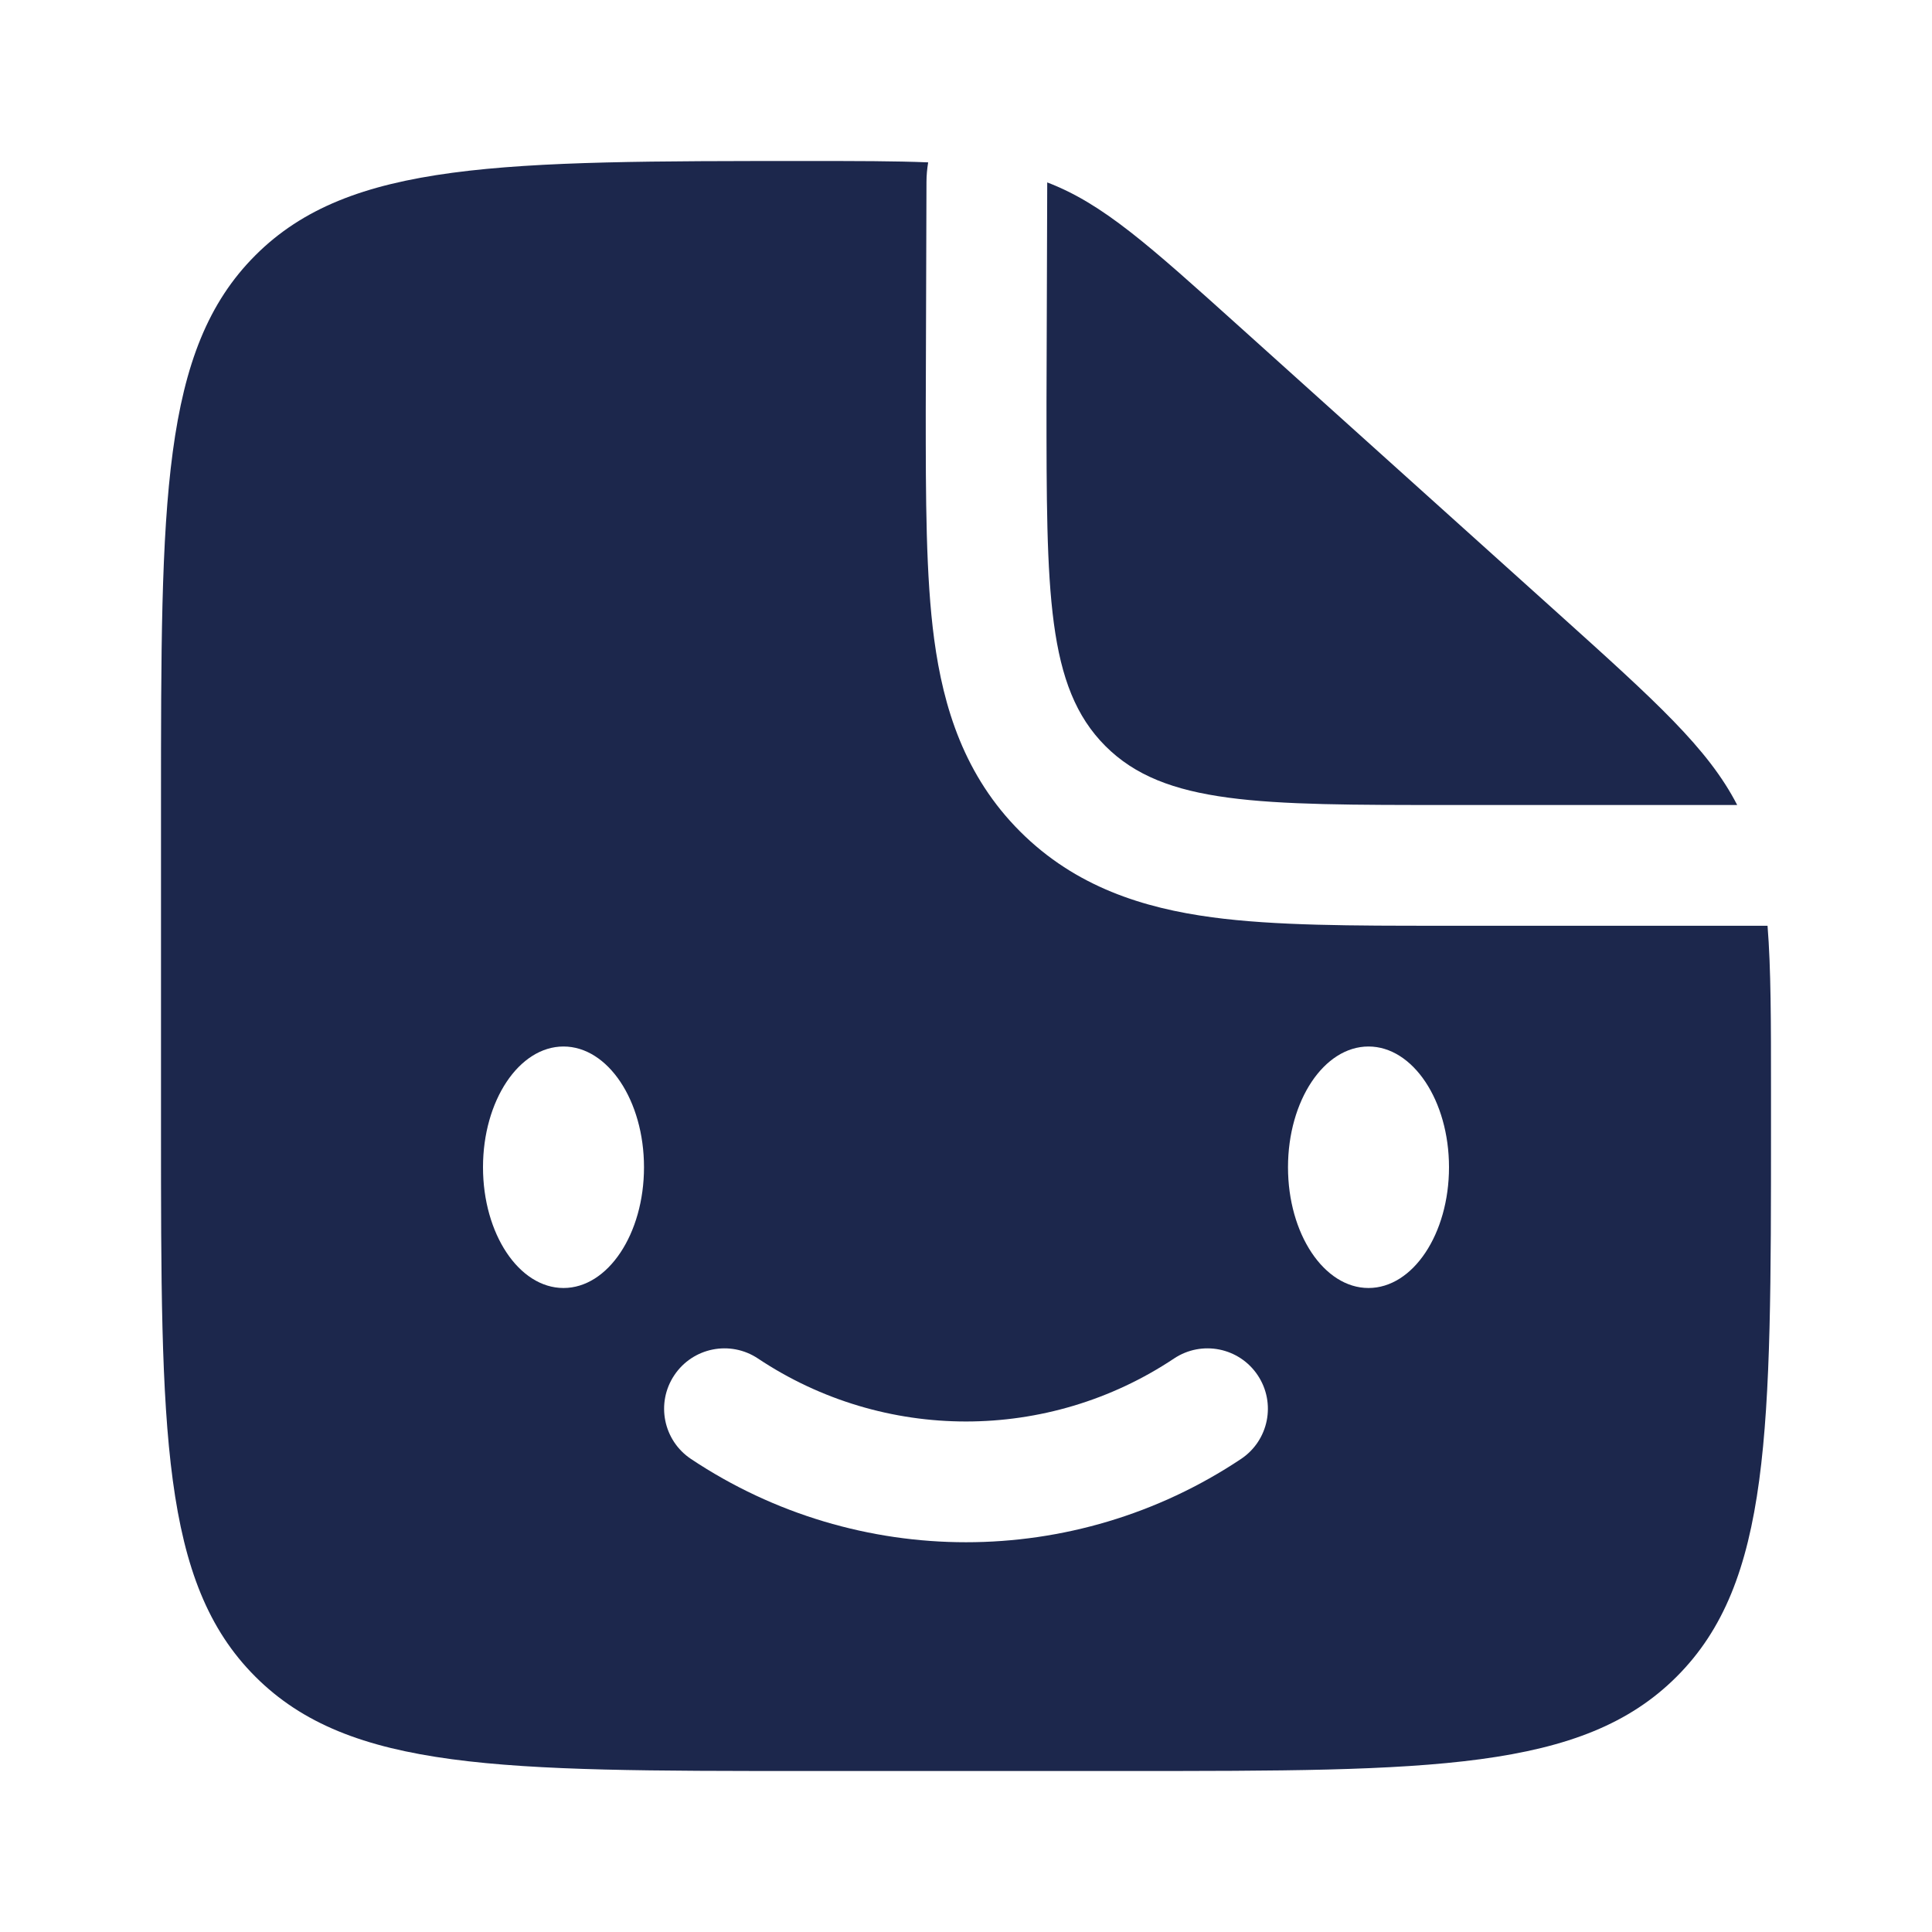
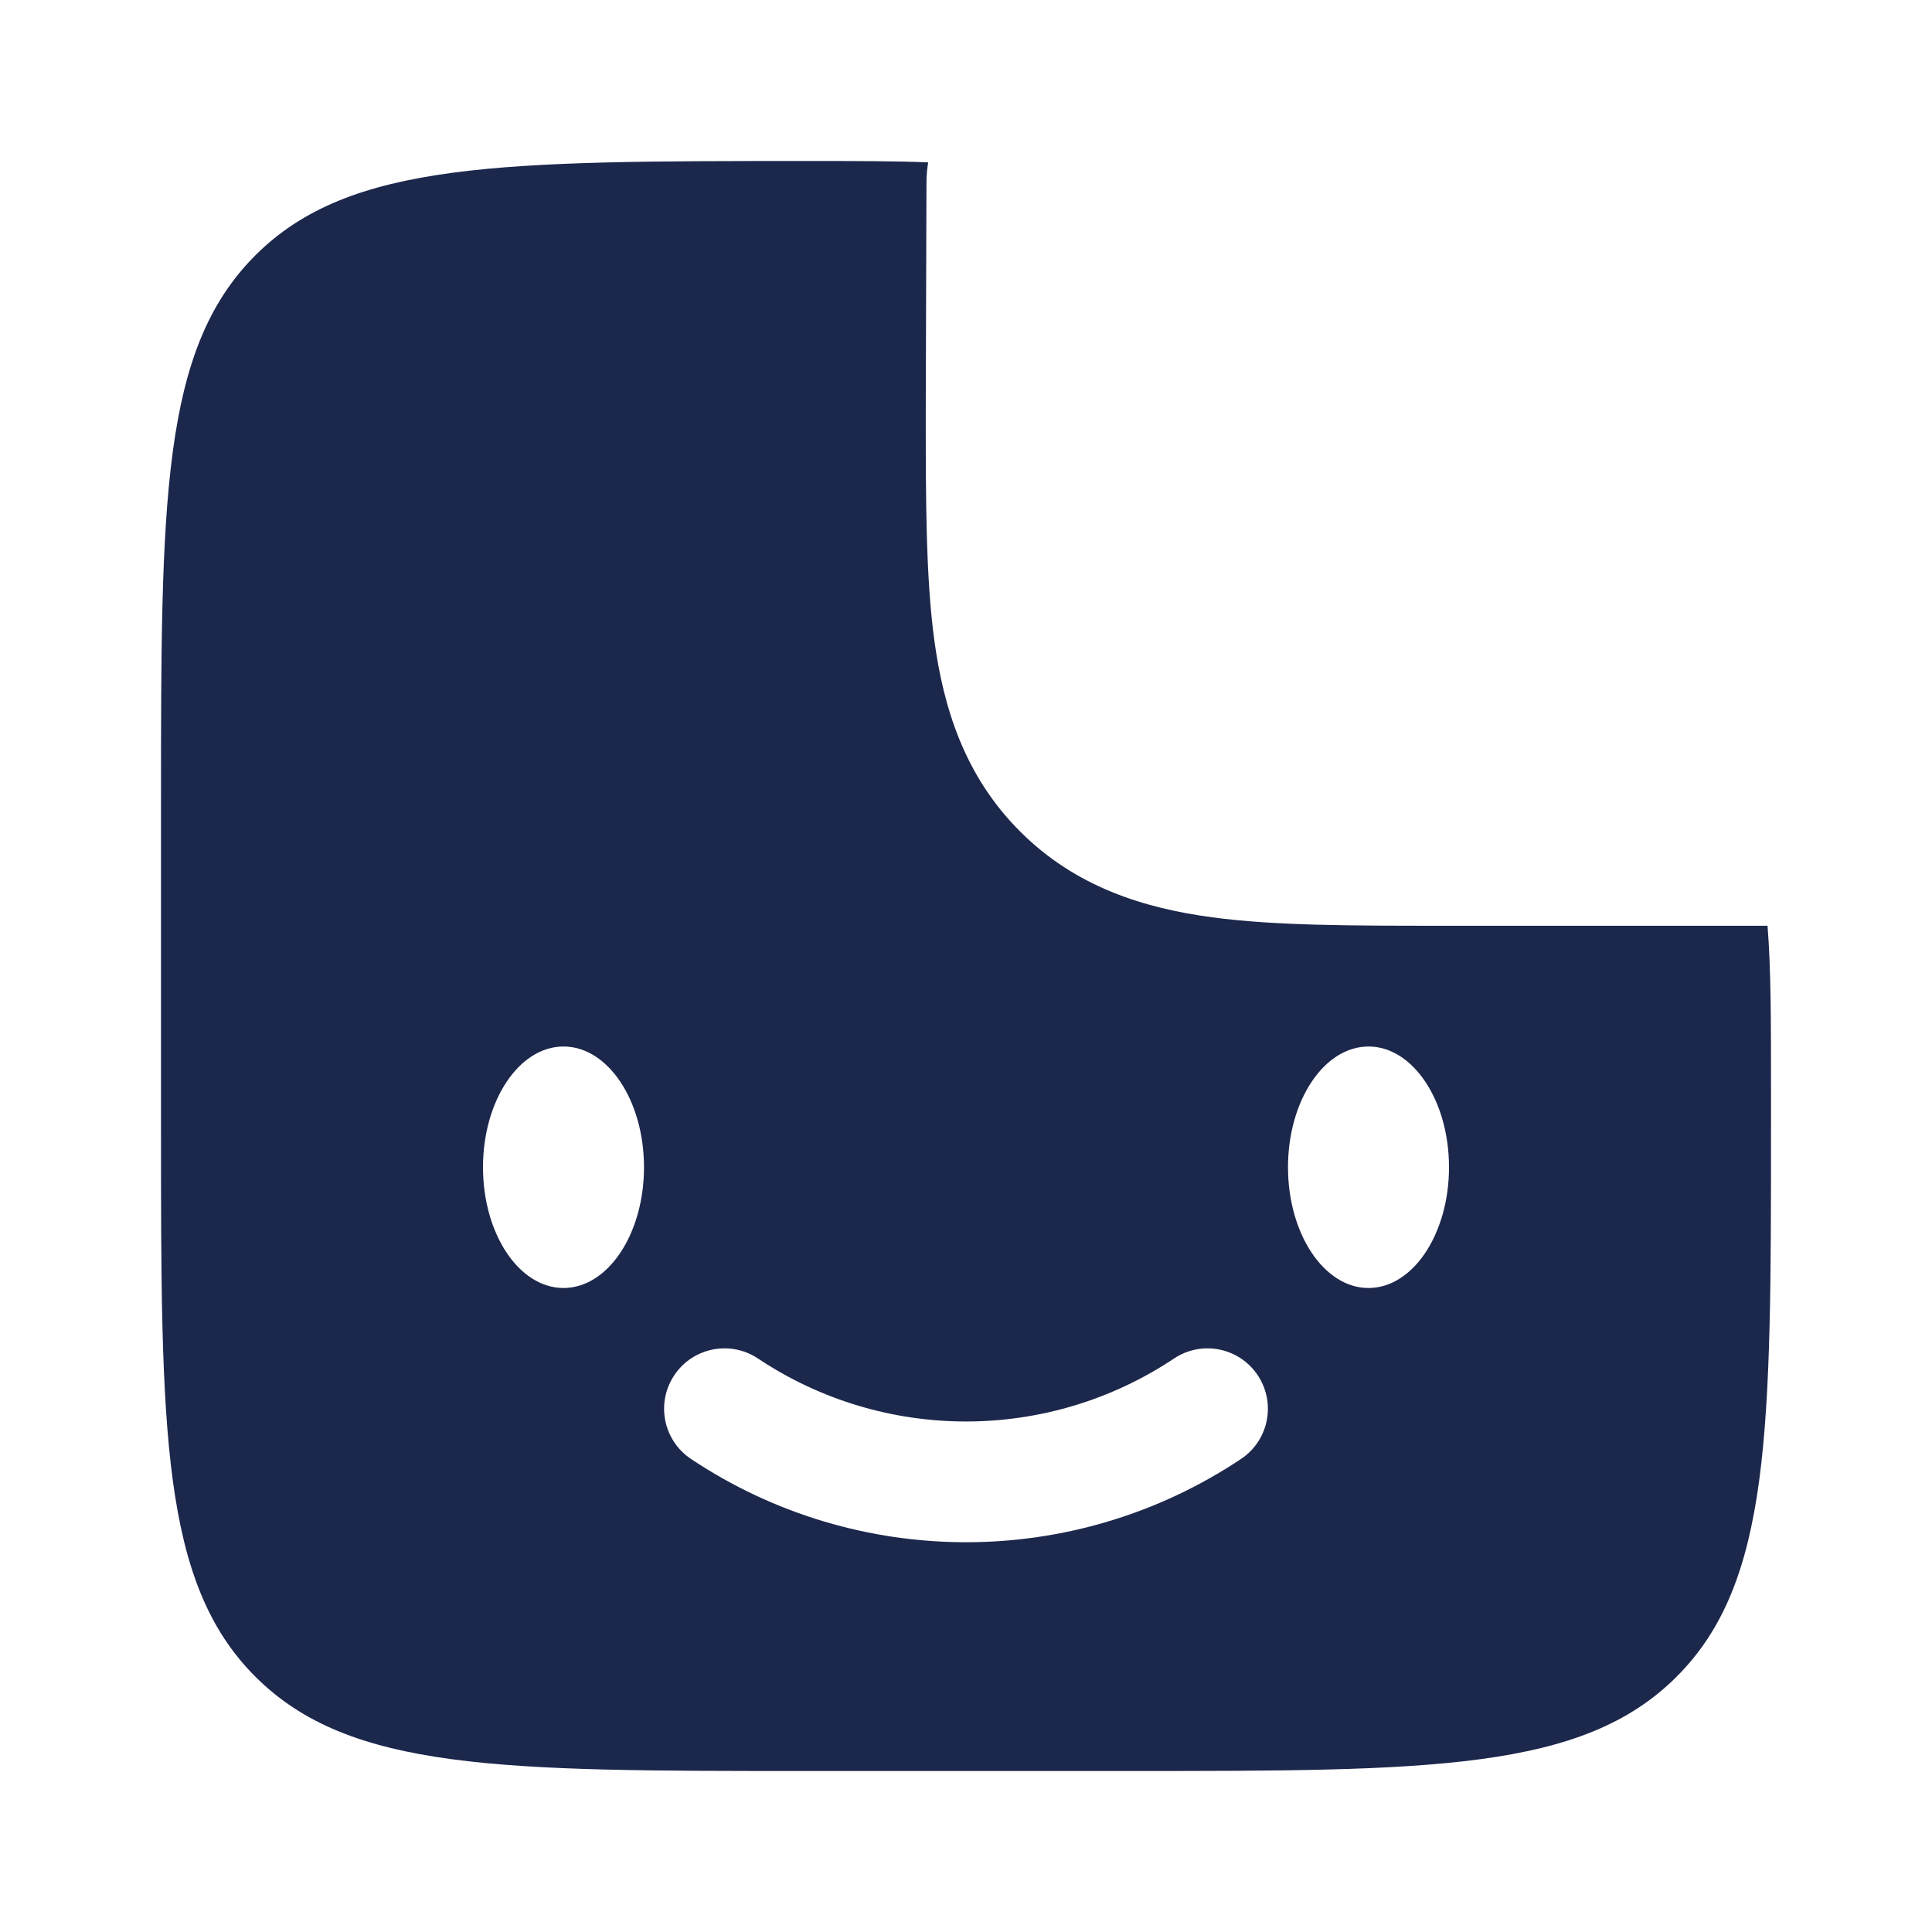
<svg xmlns="http://www.w3.org/2000/svg" width="800px" height="800px" viewBox="0 0 24 24" fill="none">
-   <path d="M19.352 7.617L15.393 4.054C14.265 3.039 13.701 2.531 13.009 2.266L13 5C13 7.357 13 8.536 13.732 9.268C14.464 10 15.643 10 18 10H21.58C21.218 9.296 20.568 8.712 19.352 7.617Z" fill="#1C274C" />
  <path fill-rule="evenodd" clip-rule="evenodd" d="M14 22H10C6.229 22 4.343 22 3.172 20.828C2 19.657 2 17.771 2 14V10C2 6.229 2 4.343 3.172 3.172C4.343 2 6.239 2 10.03 2C10.636 2 11.121 2 11.53 2.017C11.517 2.097 11.509 2.178 11.509 2.261L11.5 5.095C11.5 6.192 11.5 7.162 11.605 7.943C11.719 8.79 11.98 9.637 12.672 10.329C13.363 11.02 14.21 11.281 15.057 11.395C15.838 11.5 16.808 11.5 17.905 11.5L18 11.5H21.957C22 12.034 22 12.69 22 13.563V14C22 17.771 22 19.657 20.828 20.828C19.657 22 17.771 22 14 22ZM17 16C17.552 16 18 15.328 18 14.5C18 13.672 17.552 13 17 13C16.448 13 16 13.672 16 14.5C16 15.328 16.448 16 17 16ZM8.376 17.084C8.606 16.739 9.071 16.646 9.416 16.876C10.981 17.919 13.019 17.919 14.584 16.876C14.929 16.646 15.394 16.739 15.624 17.084C15.854 17.429 15.761 17.894 15.416 18.124C13.348 19.503 10.653 19.503 8.584 18.124C8.239 17.894 8.146 17.429 8.376 17.084ZM7 16C7.552 16 8 15.328 8 14.5C8 13.672 7.552 13 7 13C6.448 13 6 13.672 6 14.5C6 15.328 6.448 16 7 16Z" fill="#1C274C" />
</svg>